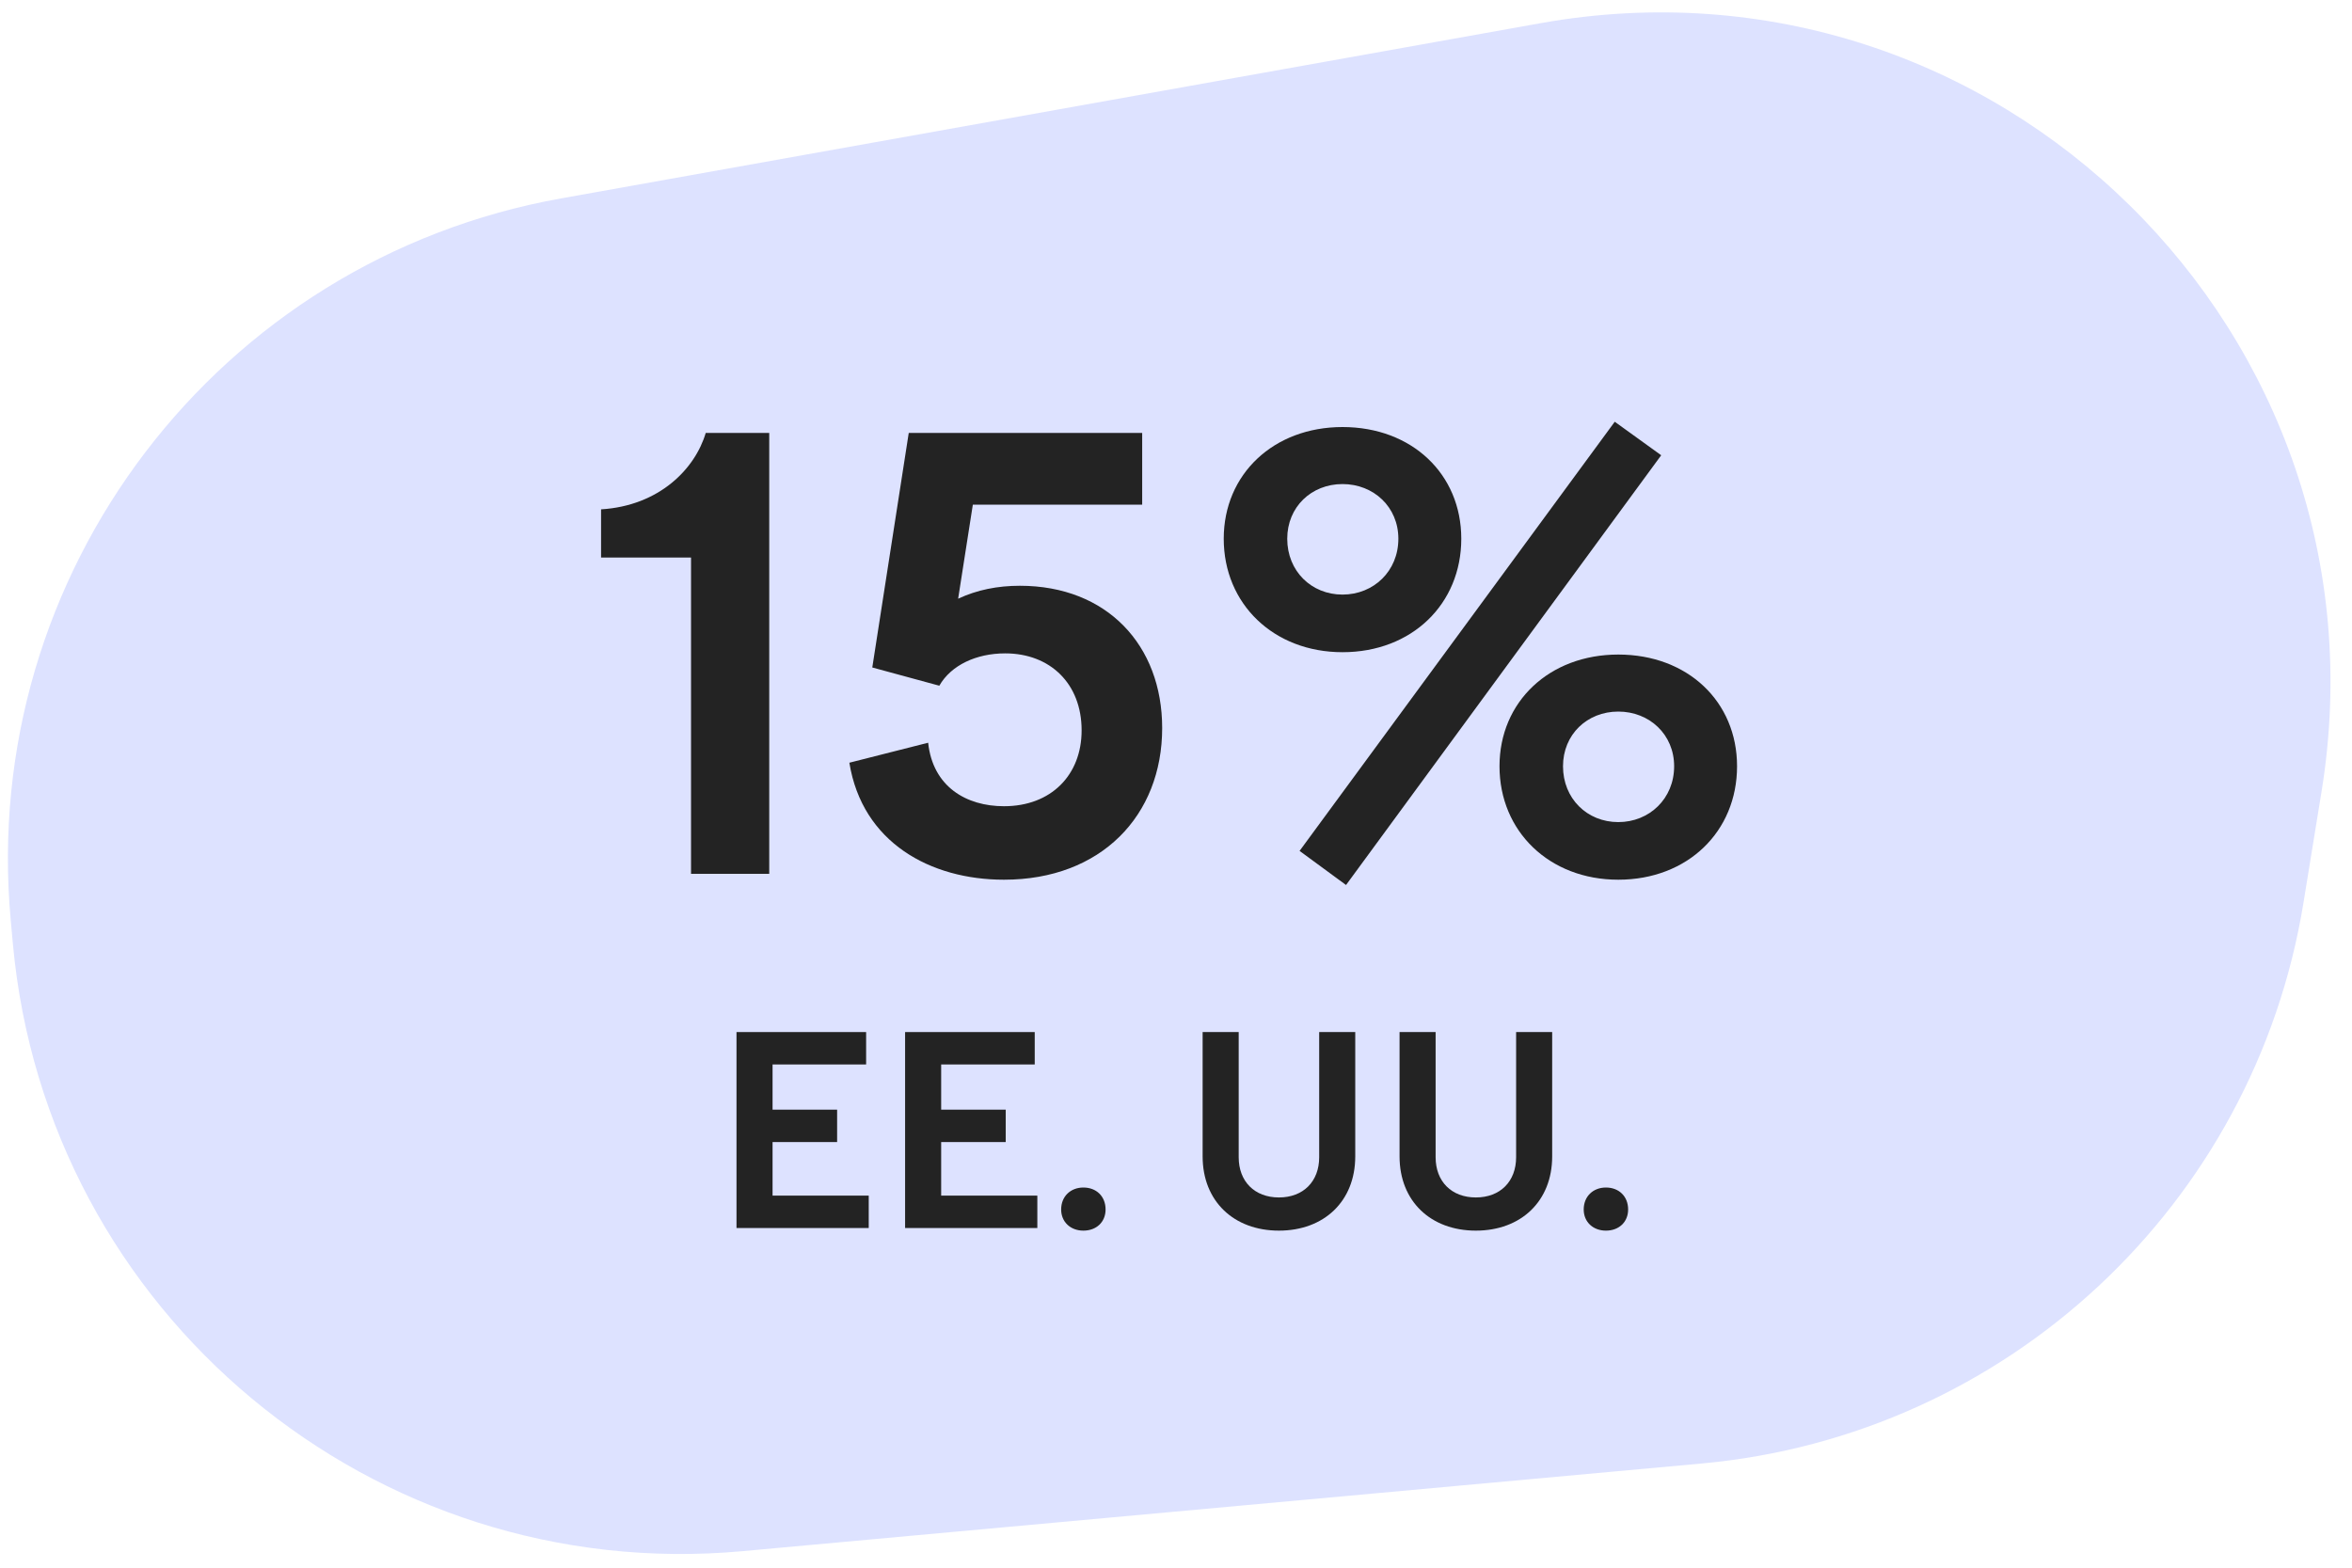
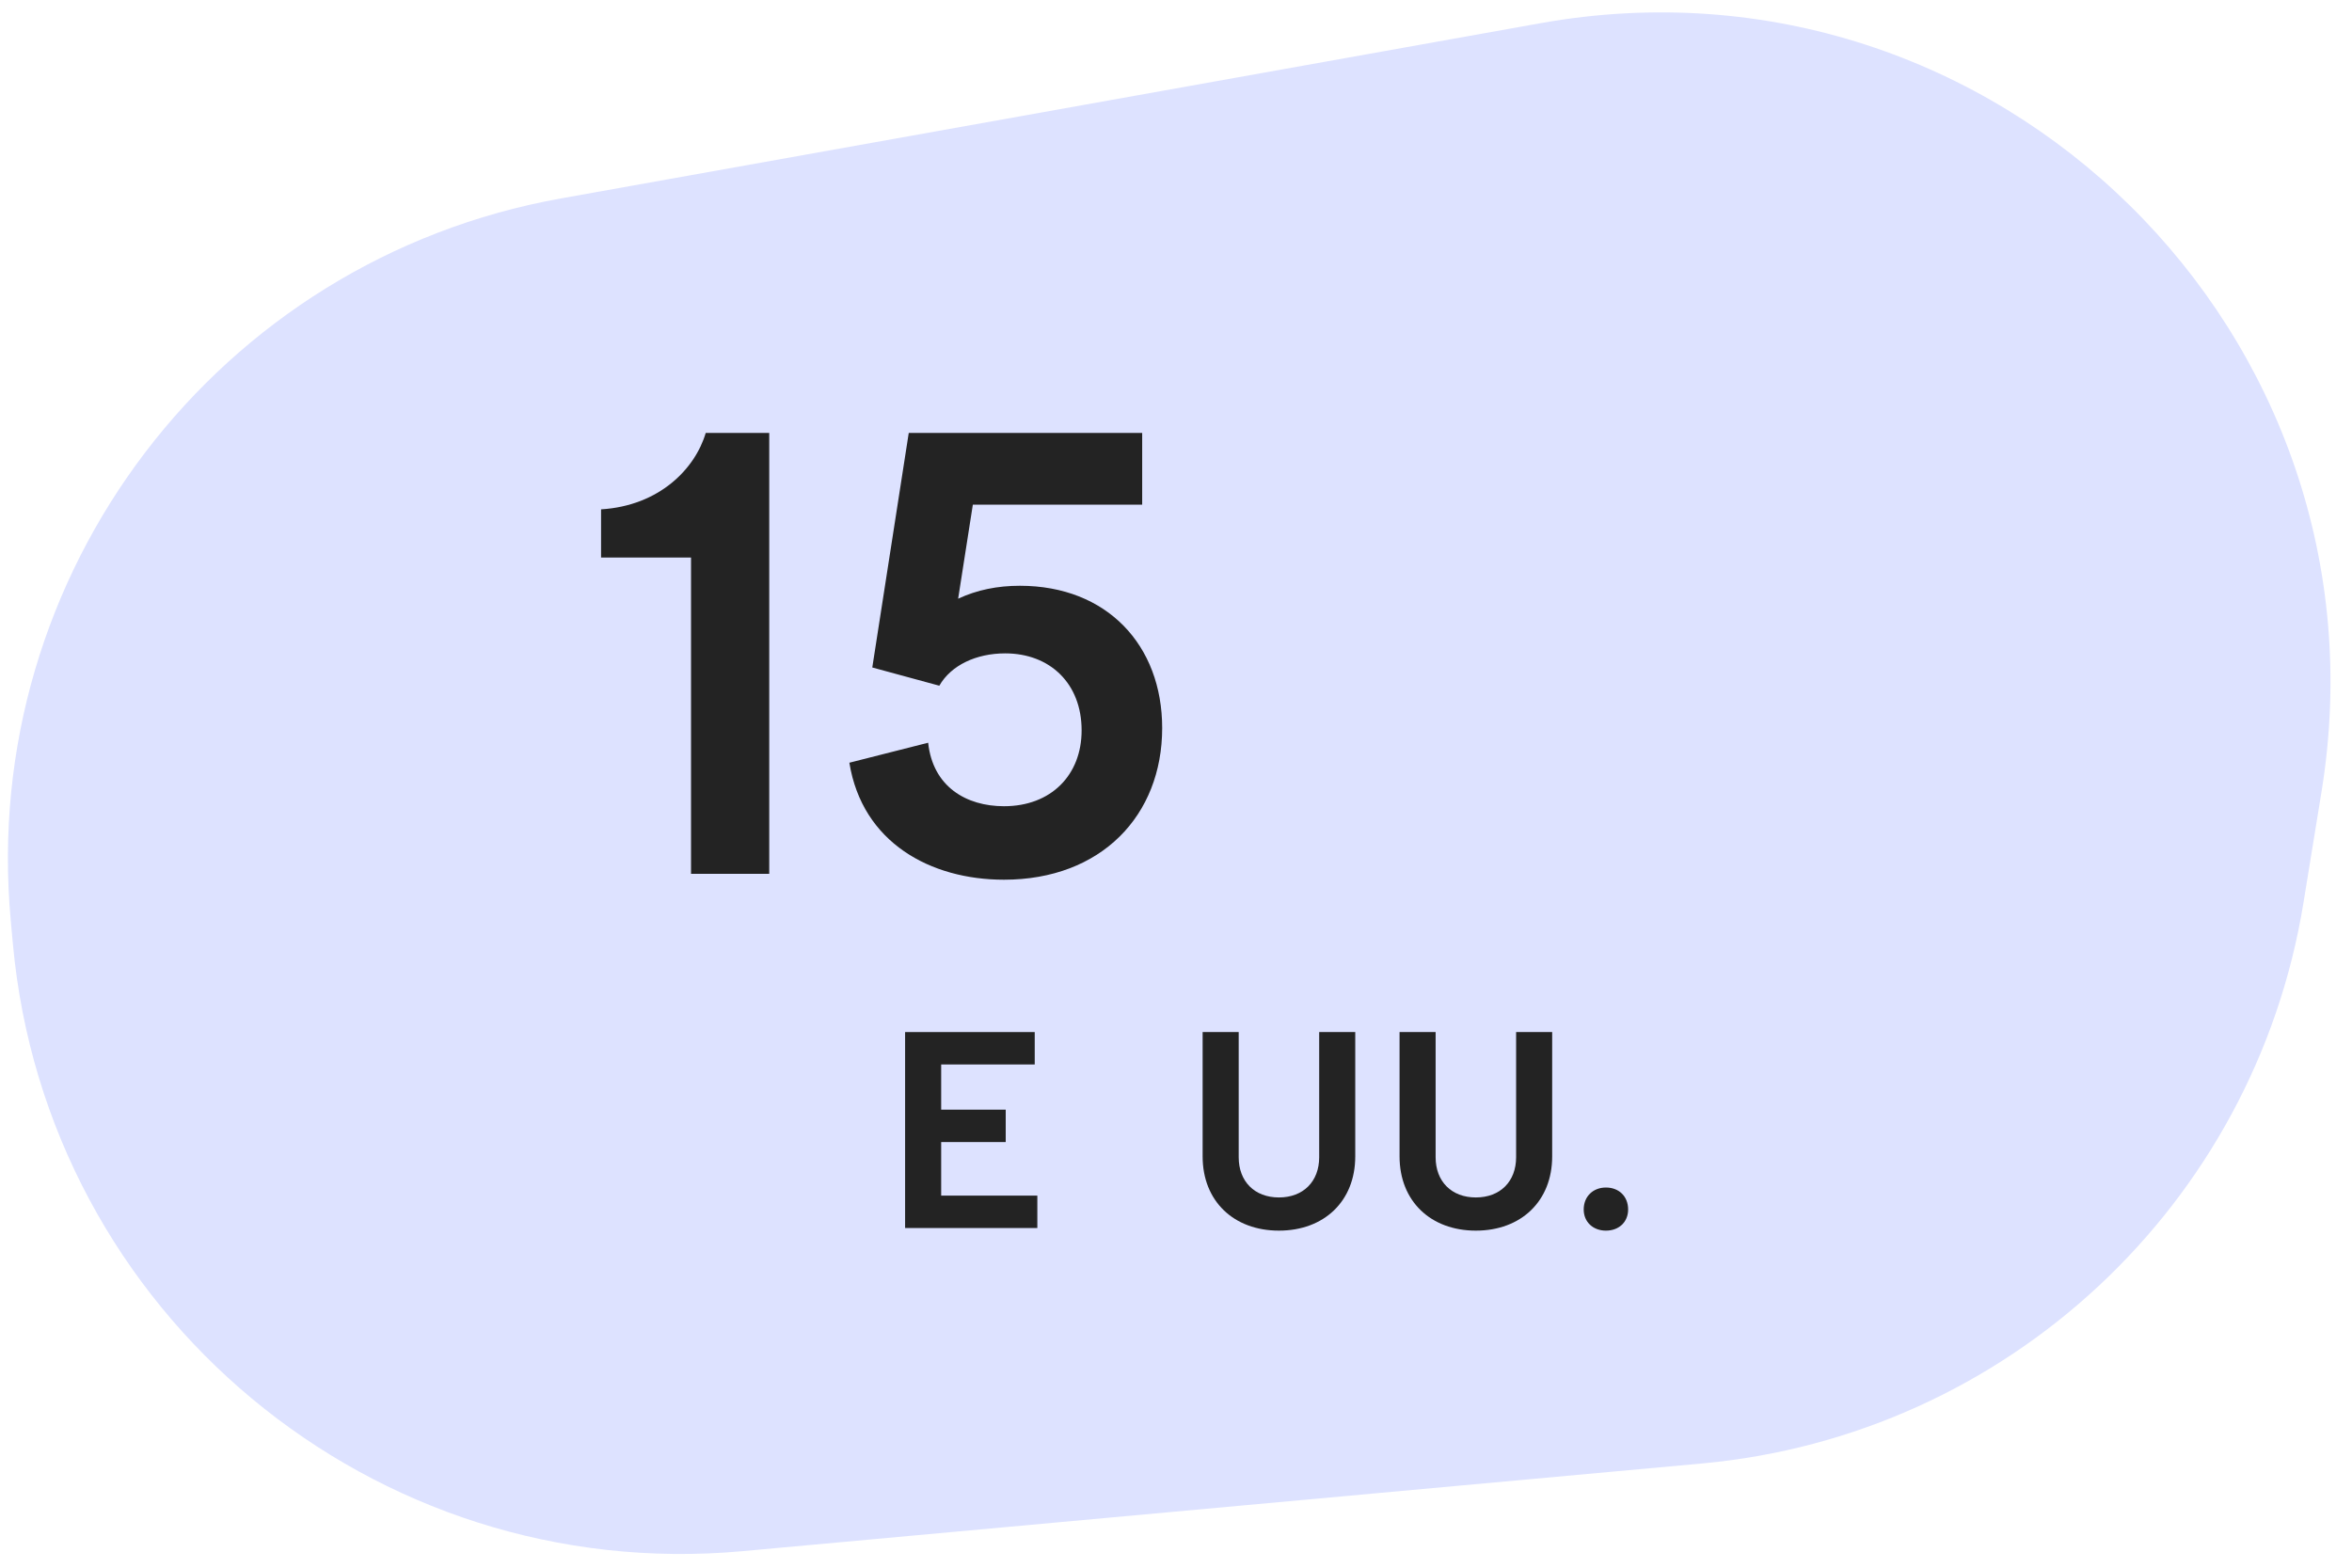
<svg xmlns="http://www.w3.org/2000/svg" width="180" height="120" viewBox="0 0 180 120" fill="none">
  <path d="M176.286 69.101C172.527 92.233 153.591 109.889 130.253 112.023L56.825 118.735C28.569 121.318 3.569 100.506 0.986 72.25L0.821 70.438C-1.607 43.883 16.685 19.885 42.934 15.188L117.911 1.773C152.779 -4.465 183.351 25.623 177.67 60.586L176.286 69.101Z" fill="#DDE2FF" />
  <path d="M52.885 66.888H58.87V33.138H54.01C53.2 35.883 50.455 38.718 46 38.988V42.678H52.885V66.888Z" fill="#232323" />
  <path d="M88.942 55.728C88.942 49.383 84.712 44.838 78.052 44.838C76.342 44.838 74.767 45.153 73.327 45.828L74.452 38.628H87.412V33.138H69.547L66.757 51.093L71.887 52.488C72.787 50.913 74.722 50.013 76.927 50.013C80.347 50.013 82.777 52.308 82.777 55.908C82.777 59.328 80.437 61.713 76.837 61.713C73.957 61.713 71.392 60.228 71.032 56.853L65.002 58.383C65.992 64.503 71.212 67.338 76.837 67.338C84.262 67.338 88.942 62.433 88.942 55.728Z" fill="#232323" />
-   <path d="M103.013 67.743L127.133 34.848L123.578 32.283L99.458 65.133L103.013 67.743ZM102.743 49.923C108.053 49.923 111.833 46.233 111.833 41.238C111.833 36.288 108.053 32.688 102.743 32.688C97.478 32.688 93.653 36.288 93.653 41.238C93.653 46.233 97.478 49.923 102.743 49.923ZM107.018 41.238C107.018 43.713 105.128 45.513 102.743 45.513C100.358 45.513 98.513 43.713 98.513 41.238C98.513 38.808 100.358 37.053 102.743 37.053C105.128 37.053 107.018 38.808 107.018 41.238ZM123.848 67.338C129.158 67.338 132.938 63.648 132.938 58.653C132.938 53.703 129.158 50.103 123.848 50.103C118.583 50.103 114.758 53.703 114.758 58.653C114.758 63.648 118.583 67.338 123.848 67.338ZM128.123 58.653C128.123 61.128 126.233 62.928 123.848 62.928C121.463 62.928 119.618 61.128 119.618 58.653C119.618 56.223 121.463 54.468 123.848 54.468C126.233 54.468 128.123 56.223 128.123 58.653Z" fill="#232323" />
-   <path d="M56.365 94H66.485V91.52H59.125V87.42H64.065V84.94H59.125V81.48H66.285V79H56.365V94Z" fill="#232323" />
  <path d="M69.268 94H79.388V91.52H72.028V87.42H76.968V84.94H72.028V81.48H79.188V79H69.268V94Z" fill="#232323" />
-   <path d="M82.911 94.2C83.911 94.2 84.611 93.54 84.611 92.58C84.611 91.58 83.911 90.9 82.911 90.9C81.931 90.9 81.211 91.58 81.211 92.58C81.211 93.54 81.931 94.2 82.911 94.2Z" fill="#232323" />
  <path d="M97.878 91.66C96.018 91.66 94.798 90.44 94.798 88.58V79H92.038V88.52C92.038 91.94 94.418 94.2 97.878 94.2C101.338 94.2 103.718 91.94 103.718 88.52V79H100.958V88.58C100.958 90.44 99.738 91.66 97.878 91.66Z" fill="#232323" />
  <path d="M112.949 91.66C111.089 91.66 109.869 90.44 109.869 88.58V79H107.109V88.52C107.109 91.94 109.489 94.2 112.949 94.2C116.409 94.2 118.789 91.94 118.789 88.52V79H116.029V88.58C116.029 90.44 114.809 91.66 112.949 91.66Z" fill="#232323" />
  <path d="M122.902 94.2C123.902 94.2 124.602 93.54 124.602 92.58C124.602 91.58 123.902 90.9 122.902 90.9C121.922 90.9 121.202 91.58 121.202 92.58C121.202 93.54 121.922 94.2 122.902 94.2Z" fill="#232323" />
</svg>